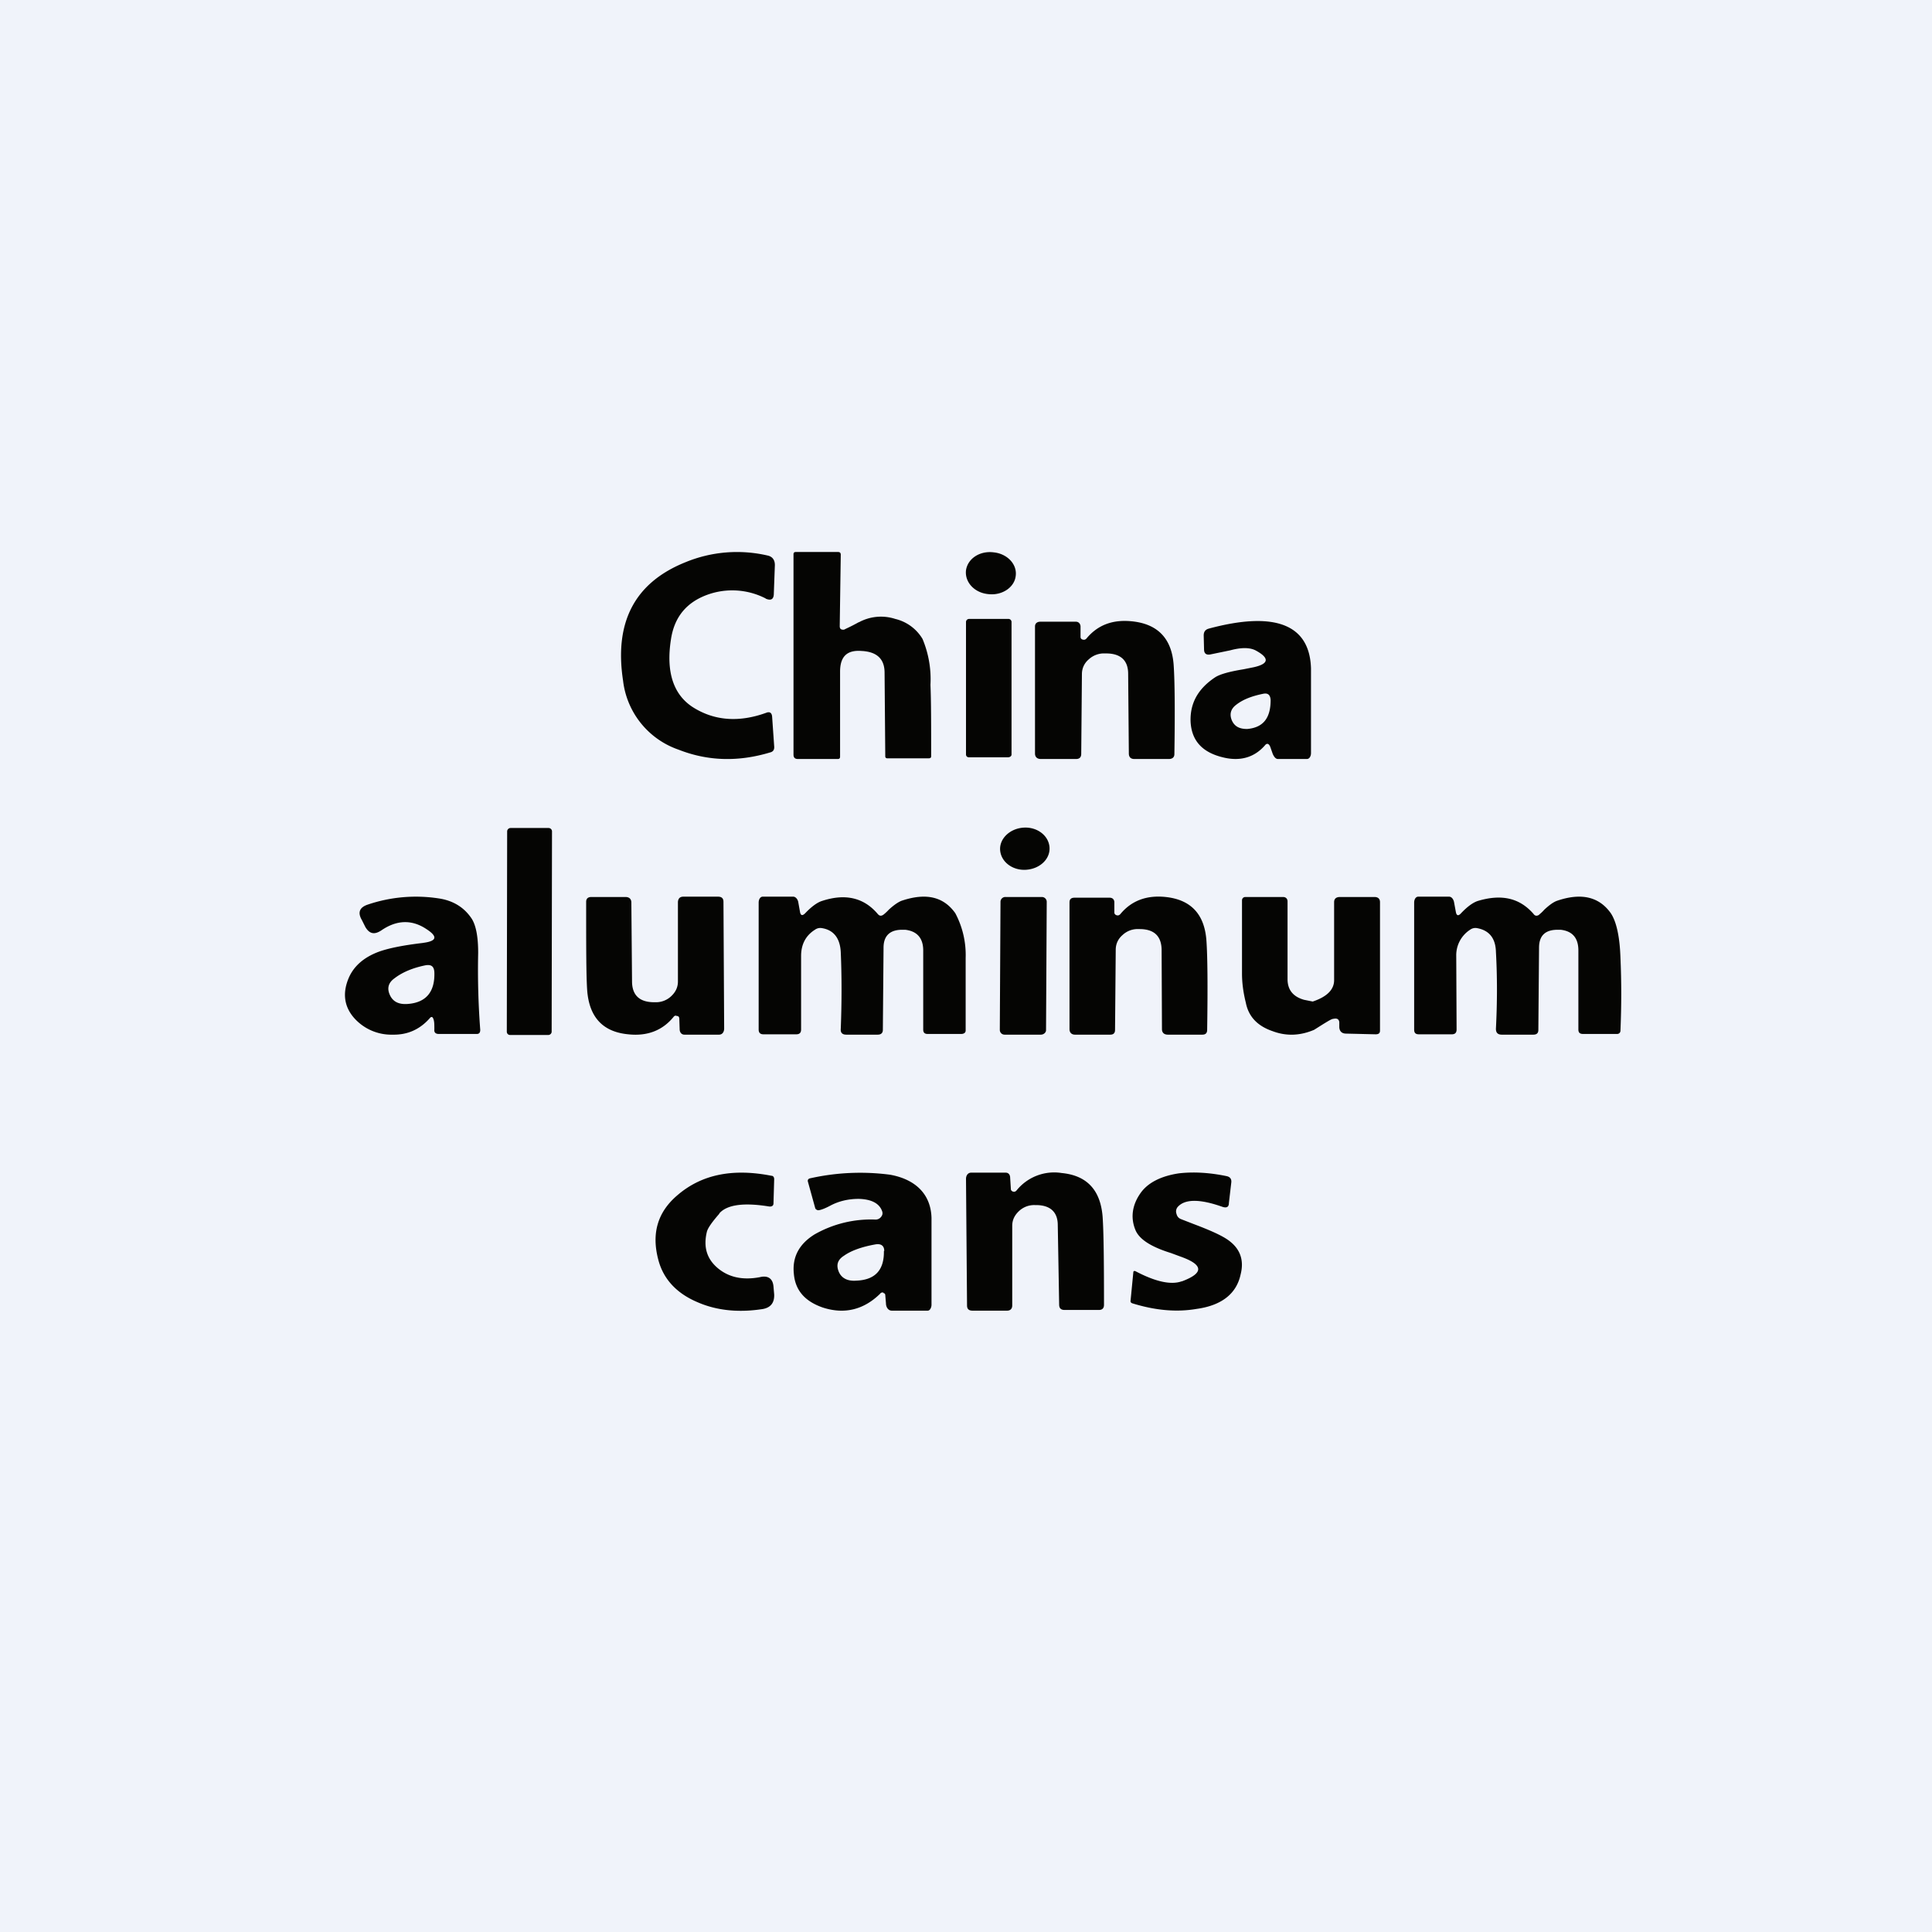
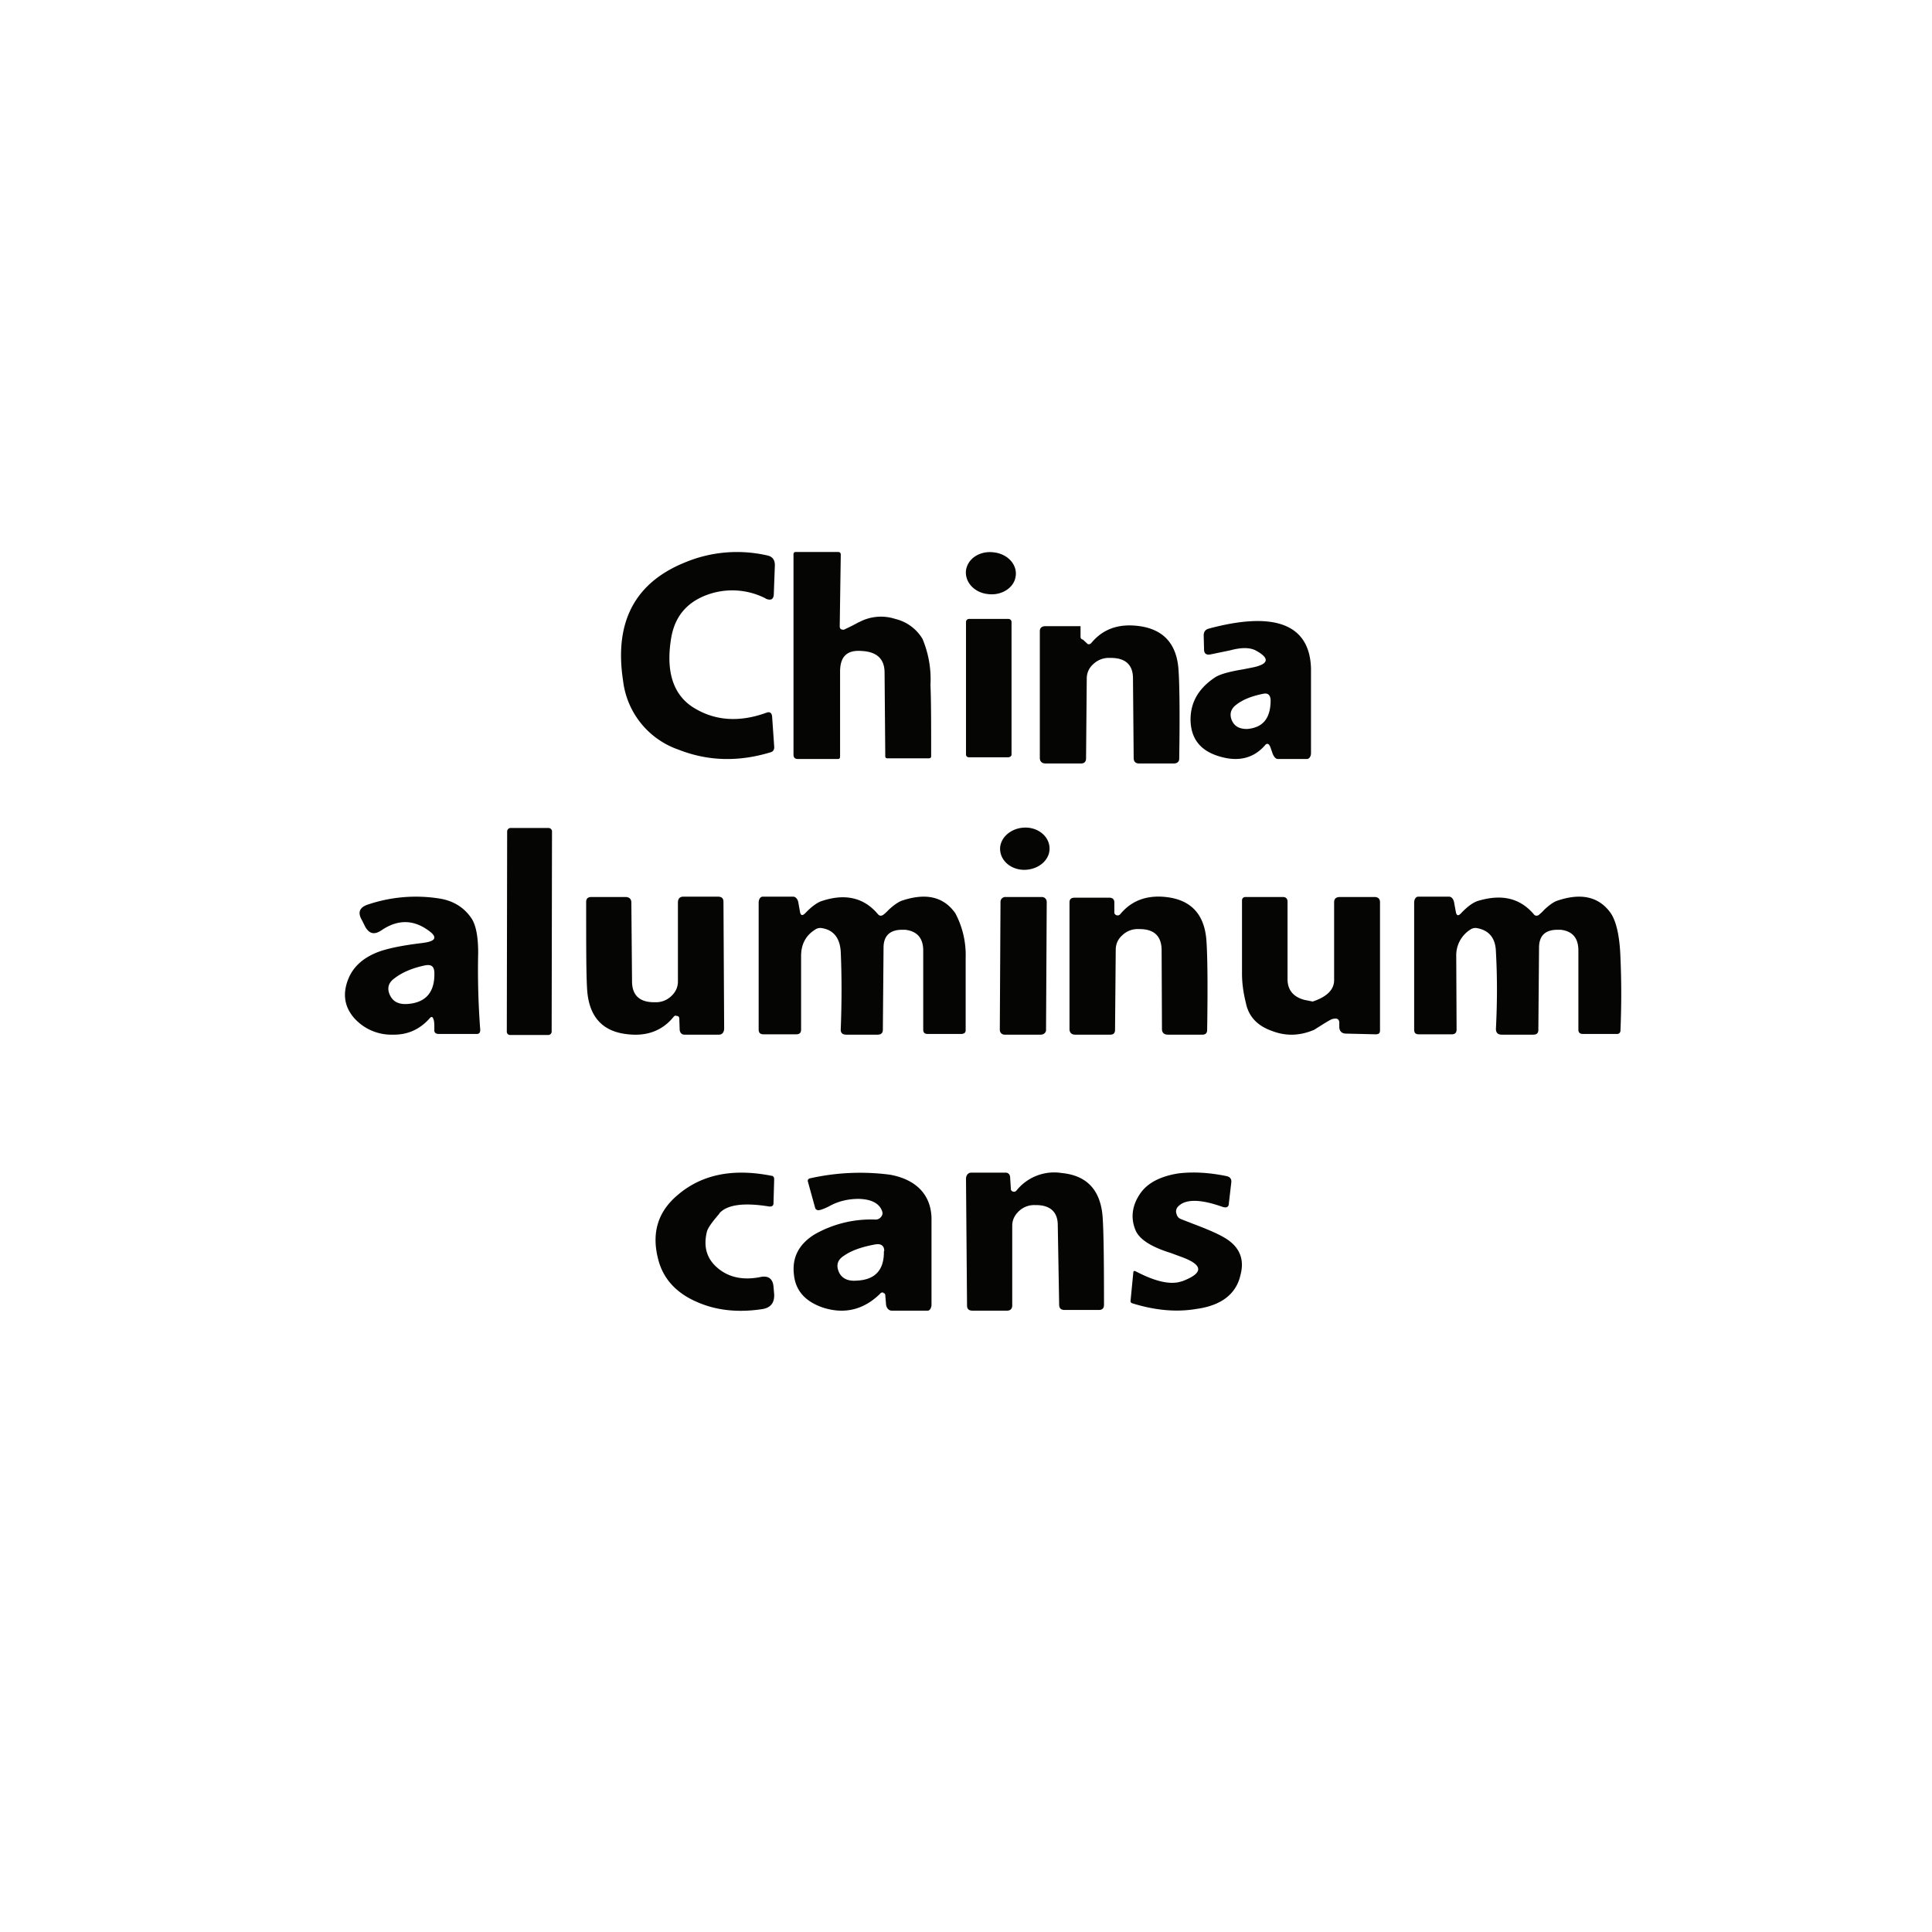
<svg xmlns="http://www.w3.org/2000/svg" width="56" height="56" viewBox="0 0 56 56">
-   <path fill="#F0F3FA" d="M0 0h56v56H0z" />
-   <path fill-rule="evenodd" d="M29.44 16.7c-.04.33-.4.57-.8.52-.4-.04-.68-.35-.64-.69.05-.34.4-.57.8-.52.4.04.69.35.64.69Zm-4.54 1.33c-.25.14-.4.2-.43.22-.09.01-.13-.02-.13-.1l.03-2.07c0-.05-.02-.08-.08-.08h-1.22c-.05 0-.07.02-.07.07v5.8c0 .09.04.13.13.13h1.15c.05 0 .07-.02.07-.07v-2.46c0-.44.2-.64.64-.6H25c.43.03.64.24.64.63l.02 2.42c0 .04.02.06.06.06h1.2c.05 0 .07-.02.07-.06 0-.9 0-1.6-.02-2.07a3.02 3.02 0 0 0-.23-1.33 1.26 1.26 0 0 0-.79-.58 1.34 1.34 0 0 0-1.06.1Zm-2.7-.68a2.12 2.12 0 0 0-1.7-.11c-.6.22-.95.64-1.05 1.28-.15.94.06 1.6.62 1.97.62.4 1.34.46 2.14.17.1-.04.16 0 .17.11l.06.86c.01.1-.03.16-.12.18-.93.28-1.81.25-2.65-.08a2.41 2.41 0 0 1-1.61-2c-.26-1.7.34-2.84 1.8-3.43a3.92 3.92 0 0 1 2.38-.2c.15.03.22.13.22.28l-.03.82c0 .17-.08.22-.24.15Zm9.19 1.19c-.05-.01-.07-.04-.07-.08v-.31c-.01-.08-.06-.13-.14-.13h-1.02c-.1 0-.16.05-.16.14v3.68c0 .1.06.16.17.16h1.02c.1 0 .15-.05.15-.15l.02-2.31c0-.17.07-.32.2-.43a.65.65 0 0 1 .47-.17h.03c.42 0 .64.2.64.59l.02 2.31c0 .1.05.16.16.16h1c.1 0 .16-.05.16-.14.02-1.28.01-2.14-.02-2.57-.05-.77-.45-1.2-1.2-1.28-.56-.06-1 .1-1.33.5-.03.03-.06.04-.1.03Zm-2.16-.6h-1.14c-.05 0-.09.04-.09.09v3.84c0 .04.03.08.08.08h1.14c.05 0 .1-.03.1-.08v-3.84a.09.09 0 0 0-.1-.09Zm7.43 3.67c-.3.34-.7.46-1.18.35-.62-.14-.94-.48-.97-1.04-.02-.53.21-.95.7-1.28.13-.09.4-.17.83-.24l.3-.06c.45-.1.46-.27.05-.49-.16-.08-.4-.09-.73 0l-.58.12c-.12.02-.18-.03-.18-.15l-.01-.4c0-.1.04-.17.15-.2 1.9-.51 2.92-.13 2.96 1.15v2.46c0 .08-.04.17-.12.17h-.84c-.07 0-.12-.08-.15-.15l-.07-.2c-.04-.1-.1-.12-.16-.04Zm-.05-1.5c.14-.03.21.03.22.18 0 .53-.22.8-.68.84-.22 0-.36-.07-.44-.24-.08-.18-.04-.34.12-.46.19-.15.44-.25.78-.32ZM15.9 24 14.8 24a.1.1 0 0 0-.1.1l-.01 5.8c0 .06.04.1.1.1h1.1a.1.1 0 0 0 .1-.09l.01-5.82a.1.1 0 0 0-.1-.09Zm13.85 1.21c.4-.03.7-.32.67-.66-.03-.34-.37-.59-.76-.56-.4.03-.7.33-.67.66.03.34.37.59.76.56Zm-4.14 1.3c-.07.05-.12.04-.17-.02-.39-.46-.92-.6-1.6-.38-.14.04-.31.16-.5.36-.08.08-.13.07-.15-.03l-.05-.28c-.01-.08-.07-.17-.15-.17h-.88c-.08 0-.12.09-.12.17v3.68c0 .1.05.14.14.14h.95c.1 0 .14-.05.14-.14v-2.13c0-.33.13-.59.4-.76a.26.26 0 0 1 .19-.05c.35.05.54.29.56.7.03.7.03 1.44 0 2.22-.01.11.04.17.16.17h.91c.1 0 .15-.05.15-.14l.02-2.38c0-.36.2-.53.57-.52h.06c.34.04.52.24.52.6v2.29c0 .09.04.13.13.13h.97c.07 0 .13-.03.13-.1v-2.1a2.58 2.58 0 0 0-.3-1.3c-.34-.48-.85-.6-1.56-.36-.1.04-.23.13-.37.26a1.3 1.3 0 0 1-.15.14Zm19 0c.03-.02.09-.07.15-.14.14-.13.26-.22.37-.26.7-.24 1.22-.12 1.56.36.16.24.26.67.28 1.3.03.68.03 1.37 0 2.1 0 .06-.04.1-.1.1h-.98c-.1 0-.14-.04-.14-.13v-2.29c0-.36-.17-.56-.51-.6h-.06c-.38-.01-.57.16-.57.52l-.02 2.38c0 .1-.05.14-.15.14h-.91c-.12 0-.17-.06-.17-.17.04-.78.04-1.52 0-2.23-.01-.4-.2-.63-.56-.69a.26.26 0 0 0-.19.05.88.88 0 0 0-.4.76l.01 2.13c0 .1-.05.14-.14.14h-.95c-.1 0-.14-.04-.14-.14v-3.68c0-.08.04-.17.12-.17H42c.09 0 .14.1.15.18l.05.27c.02.1.07.12.15.03.19-.2.36-.32.5-.36.68-.2 1.2-.08 1.6.38.04.06.1.07.17.02Zm-24.98 2.94c.04 0 .06.04.06.08l.01.3c0 .09.05.16.14.16h1c.1 0 .15-.08.15-.18l-.02-3.67c0-.1-.05-.15-.16-.15h-1c-.1 0-.15.05-.16.15v2.31c0 .17-.07.31-.2.43a.64.64 0 0 1-.46.17h-.03c-.42 0-.63-.2-.64-.58l-.02-2.31c0-.1-.06-.16-.17-.16h-.99c-.1 0-.15.05-.15.14 0 1.29 0 2.14.03 2.57.06.77.45 1.2 1.19 1.27.55.06.99-.11 1.31-.5.03-.04.06-.05.1-.03ZM30.2 26h-1.05a.14.14 0 0 0-.15.13l-.02 3.72c0 .08.06.14.14.14h1.05c.08 0 .15-.06.15-.13l.02-3.72a.14.14 0 0 0-.14-.14Zm2.17.53c-.04-.01-.07-.04-.07-.08v-.31c-.01-.08-.06-.12-.14-.12h-1.01c-.1 0-.15.04-.15.14v3.67c0 .1.06.16.16.16h1.02c.1 0 .14-.05.14-.14l.02-2.32c0-.17.07-.32.2-.43a.64.64 0 0 1 .47-.17h.02c.42 0 .63.2.64.59l.01 2.31c0 .1.06.16.17.16h1c.1 0 .14-.05.14-.14.02-1.29.01-2.14-.02-2.57-.05-.77-.44-1.2-1.18-1.28-.56-.06-1 .11-1.32.5-.03.03-.06.04-.1.03Zm6.29 3c-.06 0-.15.06-.3.15l-.27.17c-.4.17-.8.19-1.2.04-.44-.15-.7-.42-.78-.83-.08-.32-.11-.6-.11-.84V26.1c0-.06.04-.1.1-.1h1.09c.08 0 .13.05.13.13v2.25c0 .31.16.51.48.6l.25.05c.42-.14.62-.35.62-.62v-2.26c0-.1.06-.15.17-.15h1c.1 0 .16.05.16.15v3.72c0 .08-.04.11-.13.11l-.85-.02c-.12 0-.19-.06-.2-.18v-.15c-.01-.09-.07-.12-.16-.1Zm-26.4-2.2c.4-.05.44-.18.1-.4-.42-.28-.86-.27-1.31.04-.2.13-.34.1-.46-.1l-.1-.2c-.13-.22-.07-.37.17-.45a4.35 4.35 0 0 1 2.05-.18c.42.06.75.26.97.6.12.2.18.52.18.98a23 23 0 0 0 .06 2.23c0 .08-.03.12-.1.12h-1.1c-.1 0-.14-.05-.13-.13 0-.14 0-.24-.03-.31-.02-.06-.06-.07-.1-.02-.29.33-.65.49-1.08.48a1.44 1.44 0 0 1-1.13-.5c-.27-.32-.32-.69-.16-1.1.14-.36.43-.63.88-.8.27-.1.7-.19 1.3-.26Zm.07.65c.17-.03.25.03.26.2.02.57-.24.88-.77.92-.25.02-.42-.06-.51-.24-.1-.2-.06-.37.12-.5.22-.17.51-.3.9-.38Zm17.03 6.56c-.04-.02-.06-.04-.06-.08l-.02-.32c0-.08-.04-.15-.13-.15h-1c-.1 0-.15.09-.15.18l.03 3.67c0 .1.05.15.16.15h1c.1 0 .15-.06.15-.15v-2.31c0-.17.07-.31.2-.43a.64.64 0 0 1 .46-.17h.03c.41 0 .63.2.63.58l.04 2.3c0 .11.05.16.16.16h.99c.1 0 .15-.05.15-.15 0-1.28-.01-2.13-.04-2.55-.06-.77-.45-1.2-1.19-1.27a1.4 1.4 0 0 0-1.3.5c-.03.04-.07.05-.1.04Zm4.9 2.6c.64-.24.63-.48-.05-.72l-.27-.1c-.58-.18-.92-.4-1.03-.67-.14-.34-.1-.7.13-1.04.21-.32.6-.52 1.13-.6.43-.05.9-.02 1.38.08.1.02.15.08.14.18l-.07.6c0 .12-.07.15-.19.11-.65-.23-1.08-.23-1.29 0a.2.2 0 0 0-.04.2c.02.08.06.13.14.16l.36.14c.53.2.88.36 1.06.51.3.24.4.56.3.95-.12.56-.55.9-1.28 1-.59.1-1.2.04-1.85-.16-.04-.01-.07-.04-.06-.08l.08-.82c0-.04.03-.05.07-.03.57.3 1.02.4 1.33.29Zm-13.41-1.96c-.21.24-.33.41-.36.52-.11.45 0 .8.33 1.07.32.26.72.34 1.2.25.24-.06.38.04.4.27l.02.23c.01.25-.11.4-.38.43-.68.1-1.3.03-1.83-.2-.6-.25-1-.66-1.15-1.24-.2-.76-.02-1.38.56-1.87.7-.6 1.6-.78 2.72-.56.05 0 .08.04.08.1l-.02.7c0 .07-.05.1-.13.09-.74-.12-1.22-.05-1.44.2Zm4.75 2.3c.04 0 .06.03.06.06l.02.24c0 .1.06.21.17.21h1.04c.07 0 .11-.1.11-.17v-2.52c-.02-.7-.48-1.12-1.2-1.25a6.63 6.63 0 0 0-2.3.1c-.07.01-.1.05-.08.11l.21.76c.01.03.04.05.08.06.06 0 .18-.04.35-.13.24-.13.52-.2.83-.2.37.01.6.13.68.36.02.06.01.11-.03.16a.2.2 0 0 1-.16.08 3.3 3.3 0 0 0-1.77.43c-.45.28-.65.66-.6 1.14.04.48.32.8.84.98.62.2 1.18.07 1.66-.4a.08.08 0 0 1 .1-.03Zm.03-1.22c0-.15-.09-.22-.26-.19-.39.07-.7.18-.91.33-.19.12-.23.28-.14.48.08.17.25.26.5.24.54-.02.81-.3.8-.86Z" fill="#050503" />
+   <path fill-rule="evenodd" d="M29.44 16.7c-.04.33-.4.57-.8.52-.4-.04-.68-.35-.64-.69.05-.34.4-.57.8-.52.4.04.69.35.64.69Zm-4.54 1.33c-.25.14-.4.2-.43.22-.09.01-.13-.02-.13-.1l.03-2.07c0-.05-.02-.08-.08-.08h-1.22c-.05 0-.07.02-.07.07v5.8c0 .09.04.13.13.13h1.15c.05 0 .07-.02.07-.07v-2.46c0-.44.2-.64.64-.6H25c.43.03.64.24.64.63l.02 2.42c0 .04.02.06.06.06h1.2c.05 0 .07-.02.07-.06 0-.9 0-1.6-.02-2.07a3.02 3.02 0 0 0-.23-1.33 1.26 1.26 0 0 0-.79-.58 1.34 1.34 0 0 0-1.06.1Zm-2.7-.68a2.12 2.12 0 0 0-1.7-.11c-.6.22-.95.64-1.05 1.28-.15.94.06 1.6.62 1.97.62.4 1.34.46 2.14.17.1-.04.16 0 .17.11l.06.86c.01.1-.03.16-.12.18-.93.28-1.81.25-2.65-.08a2.41 2.41 0 0 1-1.61-2c-.26-1.7.34-2.84 1.8-3.43a3.92 3.92 0 0 1 2.38-.2c.15.03.22.13.22.28l-.03.82c0 .17-.08.22-.24.15Zm9.19 1.19c-.05-.01-.07-.04-.07-.08v-.31h-1.02c-.1 0-.16.05-.16.14v3.68c0 .1.06.16.17.16h1.02c.1 0 .15-.05.15-.15l.02-2.31c0-.17.07-.32.2-.43a.65.65 0 0 1 .47-.17h.03c.42 0 .64.2.64.59l.02 2.31c0 .1.05.16.16.16h1c.1 0 .16-.05.16-.14.02-1.28.01-2.14-.02-2.57-.05-.77-.45-1.2-1.2-1.28-.56-.06-1 .1-1.33.5-.03.03-.06.04-.1.03Zm-2.16-.6h-1.14c-.05 0-.09.04-.09.09v3.84c0 .04.03.08.08.08h1.14c.05 0 .1-.03.1-.08v-3.84a.09.09 0 0 0-.1-.09Zm7.43 3.67c-.3.34-.7.46-1.18.35-.62-.14-.94-.48-.97-1.04-.02-.53.21-.95.7-1.28.13-.09.4-.17.83-.24l.3-.06c.45-.1.46-.27.05-.49-.16-.08-.4-.09-.73 0l-.58.12c-.12.02-.18-.03-.18-.15l-.01-.4c0-.1.04-.17.15-.2 1.9-.51 2.92-.13 2.96 1.15v2.46c0 .08-.04.17-.12.17h-.84c-.07 0-.12-.08-.15-.15l-.07-.2c-.04-.1-.1-.12-.16-.04Zm-.05-1.5c.14-.03.21.03.22.18 0 .53-.22.8-.68.84-.22 0-.36-.07-.44-.24-.08-.18-.04-.34.12-.46.19-.15.44-.25.78-.32ZM15.9 24 14.8 24a.1.1 0 0 0-.1.1l-.01 5.8c0 .06.04.1.1.1h1.1a.1.1 0 0 0 .1-.09l.01-5.82a.1.1 0 0 0-.1-.09Zm13.85 1.21c.4-.03.7-.32.67-.66-.03-.34-.37-.59-.76-.56-.4.03-.7.33-.67.66.03.34.37.59.76.56Zm-4.14 1.3c-.07.05-.12.04-.17-.02-.39-.46-.92-.6-1.6-.38-.14.04-.31.16-.5.36-.08.08-.13.07-.15-.03l-.05-.28c-.01-.08-.07-.17-.15-.17h-.88c-.08 0-.12.09-.12.17v3.68c0 .1.05.14.14.14h.95c.1 0 .14-.05.14-.14v-2.13c0-.33.13-.59.4-.76a.26.26 0 0 1 .19-.05c.35.05.54.29.56.7.03.7.03 1.44 0 2.22-.01.11.04.17.16.17h.91c.1 0 .15-.05.15-.14l.02-2.38c0-.36.2-.53.57-.52h.06c.34.04.52.24.52.6v2.29c0 .09.04.13.13.13h.97c.07 0 .13-.03.13-.1v-2.1a2.58 2.58 0 0 0-.3-1.3c-.34-.48-.85-.6-1.56-.36-.1.04-.23.13-.37.26a1.3 1.3 0 0 1-.15.14Zm19 0c.03-.02.09-.07.15-.14.14-.13.26-.22.37-.26.7-.24 1.22-.12 1.56.36.16.24.26.67.28 1.3.03.68.03 1.37 0 2.1 0 .06-.04.1-.1.1h-.98c-.1 0-.14-.04-.14-.13v-2.29c0-.36-.17-.56-.51-.6h-.06c-.38-.01-.57.16-.57.52l-.02 2.38c0 .1-.05.14-.15.14h-.91c-.12 0-.17-.06-.17-.17.04-.78.04-1.52 0-2.23-.01-.4-.2-.63-.56-.69a.26.26 0 0 0-.19.05.88.88 0 0 0-.4.76l.01 2.13c0 .1-.05.14-.14.14h-.95c-.1 0-.14-.04-.14-.14v-3.68c0-.08.04-.17.12-.17H42c.09 0 .14.1.15.18l.05.27c.02.1.07.12.15.03.19-.2.36-.32.5-.36.68-.2 1.2-.08 1.6.38.04.06.1.07.17.02Zm-24.98 2.94c.04 0 .06.04.06.08l.01.3c0 .09.05.16.14.16h1c.1 0 .15-.08.15-.18l-.02-3.67c0-.1-.05-.15-.16-.15h-1c-.1 0-.15.05-.16.15v2.31c0 .17-.07.31-.2.43a.64.64 0 0 1-.46.17h-.03c-.42 0-.63-.2-.64-.58l-.02-2.31c0-.1-.06-.16-.17-.16h-.99c-.1 0-.15.05-.15.14 0 1.29 0 2.14.03 2.57.06.77.45 1.2 1.19 1.27.55.06.99-.11 1.31-.5.03-.04.06-.05.1-.03ZM30.2 26h-1.05a.14.14 0 0 0-.15.13l-.02 3.72c0 .08.06.14.14.14h1.05c.08 0 .15-.06.15-.13l.02-3.72a.14.14 0 0 0-.14-.14Zm2.17.53c-.04-.01-.07-.04-.07-.08v-.31c-.01-.08-.06-.12-.14-.12h-1.01c-.1 0-.15.04-.15.14v3.67c0 .1.06.16.16.16h1.02c.1 0 .14-.05.14-.14l.02-2.32c0-.17.07-.32.2-.43a.64.64 0 0 1 .47-.17h.02c.42 0 .63.2.64.59l.01 2.31c0 .1.06.16.17.16h1c.1 0 .14-.05.14-.14.02-1.29.01-2.14-.02-2.57-.05-.77-.44-1.2-1.18-1.28-.56-.06-1 .11-1.32.5-.03.03-.06.04-.1.03Zm6.29 3c-.06 0-.15.06-.3.15l-.27.17c-.4.17-.8.19-1.2.04-.44-.15-.7-.42-.78-.83-.08-.32-.11-.6-.11-.84V26.1c0-.06.04-.1.1-.1h1.09c.08 0 .13.05.13.13v2.25c0 .31.16.51.48.6l.25.05c.42-.14.62-.35.62-.62v-2.26c0-.1.06-.15.17-.15h1c.1 0 .16.05.16.15v3.72c0 .08-.04.11-.13.11l-.85-.02c-.12 0-.19-.06-.2-.18v-.15c-.01-.09-.07-.12-.16-.1Zm-26.4-2.2c.4-.05.44-.18.1-.4-.42-.28-.86-.27-1.31.04-.2.13-.34.1-.46-.1l-.1-.2c-.13-.22-.07-.37.17-.45a4.35 4.35 0 0 1 2.05-.18c.42.06.75.26.97.6.12.2.18.52.18.98a23 23 0 0 0 .06 2.23c0 .08-.03.12-.1.12h-1.1c-.1 0-.14-.05-.13-.13 0-.14 0-.24-.03-.31-.02-.06-.06-.07-.1-.02-.29.33-.65.49-1.08.48a1.44 1.44 0 0 1-1.13-.5c-.27-.32-.32-.69-.16-1.1.14-.36.43-.63.88-.8.27-.1.7-.19 1.3-.26Zm.07.65c.17-.03.25.03.26.2.02.57-.24.88-.77.92-.25.02-.42-.06-.51-.24-.1-.2-.06-.37.12-.5.22-.17.51-.3.9-.38Zm17.03 6.56c-.04-.02-.06-.04-.06-.08l-.02-.32c0-.08-.04-.15-.13-.15h-1c-.1 0-.15.09-.15.18l.03 3.67c0 .1.05.15.16.15h1c.1 0 .15-.06.15-.15v-2.31c0-.17.07-.31.2-.43a.64.64 0 0 1 .46-.17h.03c.41 0 .63.2.63.58l.04 2.3c0 .11.05.16.16.16h.99c.1 0 .15-.05.15-.15 0-1.28-.01-2.13-.04-2.55-.06-.77-.45-1.2-1.19-1.27a1.4 1.4 0 0 0-1.3.5c-.03.04-.07.05-.1.04Zm4.9 2.6c.64-.24.63-.48-.05-.72l-.27-.1c-.58-.18-.92-.4-1.03-.67-.14-.34-.1-.7.13-1.04.21-.32.6-.52 1.13-.6.43-.05.9-.02 1.38.08.1.02.15.08.14.18l-.07.6c0 .12-.07.15-.19.11-.65-.23-1.08-.23-1.29 0a.2.2 0 0 0-.04.2c.02.08.06.13.14.16l.36.14c.53.2.88.36 1.06.51.3.24.4.56.3.95-.12.56-.55.9-1.28 1-.59.1-1.2.04-1.85-.16-.04-.01-.07-.04-.06-.08l.08-.82c0-.04.03-.05.07-.03.57.3 1.02.4 1.33.29Zm-13.41-1.96c-.21.24-.33.41-.36.52-.11.45 0 .8.33 1.07.32.26.72.34 1.2.25.24-.06.38.04.4.27l.02.23c.01.25-.11.4-.38.43-.68.1-1.3.03-1.83-.2-.6-.25-1-.66-1.15-1.24-.2-.76-.02-1.38.56-1.87.7-.6 1.6-.78 2.72-.56.05 0 .08.04.08.1l-.02.7c0 .07-.05.1-.13.09-.74-.12-1.22-.05-1.44.2Zm4.75 2.3c.04 0 .06.03.06.06l.02.24c0 .1.06.21.17.21h1.04c.07 0 .11-.1.11-.17v-2.52c-.02-.7-.48-1.12-1.2-1.25a6.63 6.63 0 0 0-2.3.1c-.07.01-.1.05-.08.11l.21.76c.01.03.04.05.08.06.06 0 .18-.04.35-.13.24-.13.52-.2.83-.2.37.01.6.13.68.36.02.06.01.11-.03.16a.2.2 0 0 1-.16.08 3.3 3.3 0 0 0-1.77.43c-.45.28-.65.66-.6 1.14.04.48.32.8.84.98.62.2 1.18.07 1.66-.4a.08.08 0 0 1 .1-.03Zm.03-1.22c0-.15-.09-.22-.26-.19-.39.07-.7.18-.91.33-.19.12-.23.28-.14.48.08.17.25.26.5.24.54-.02.81-.3.8-.86Z" fill="#050503" />
</svg>